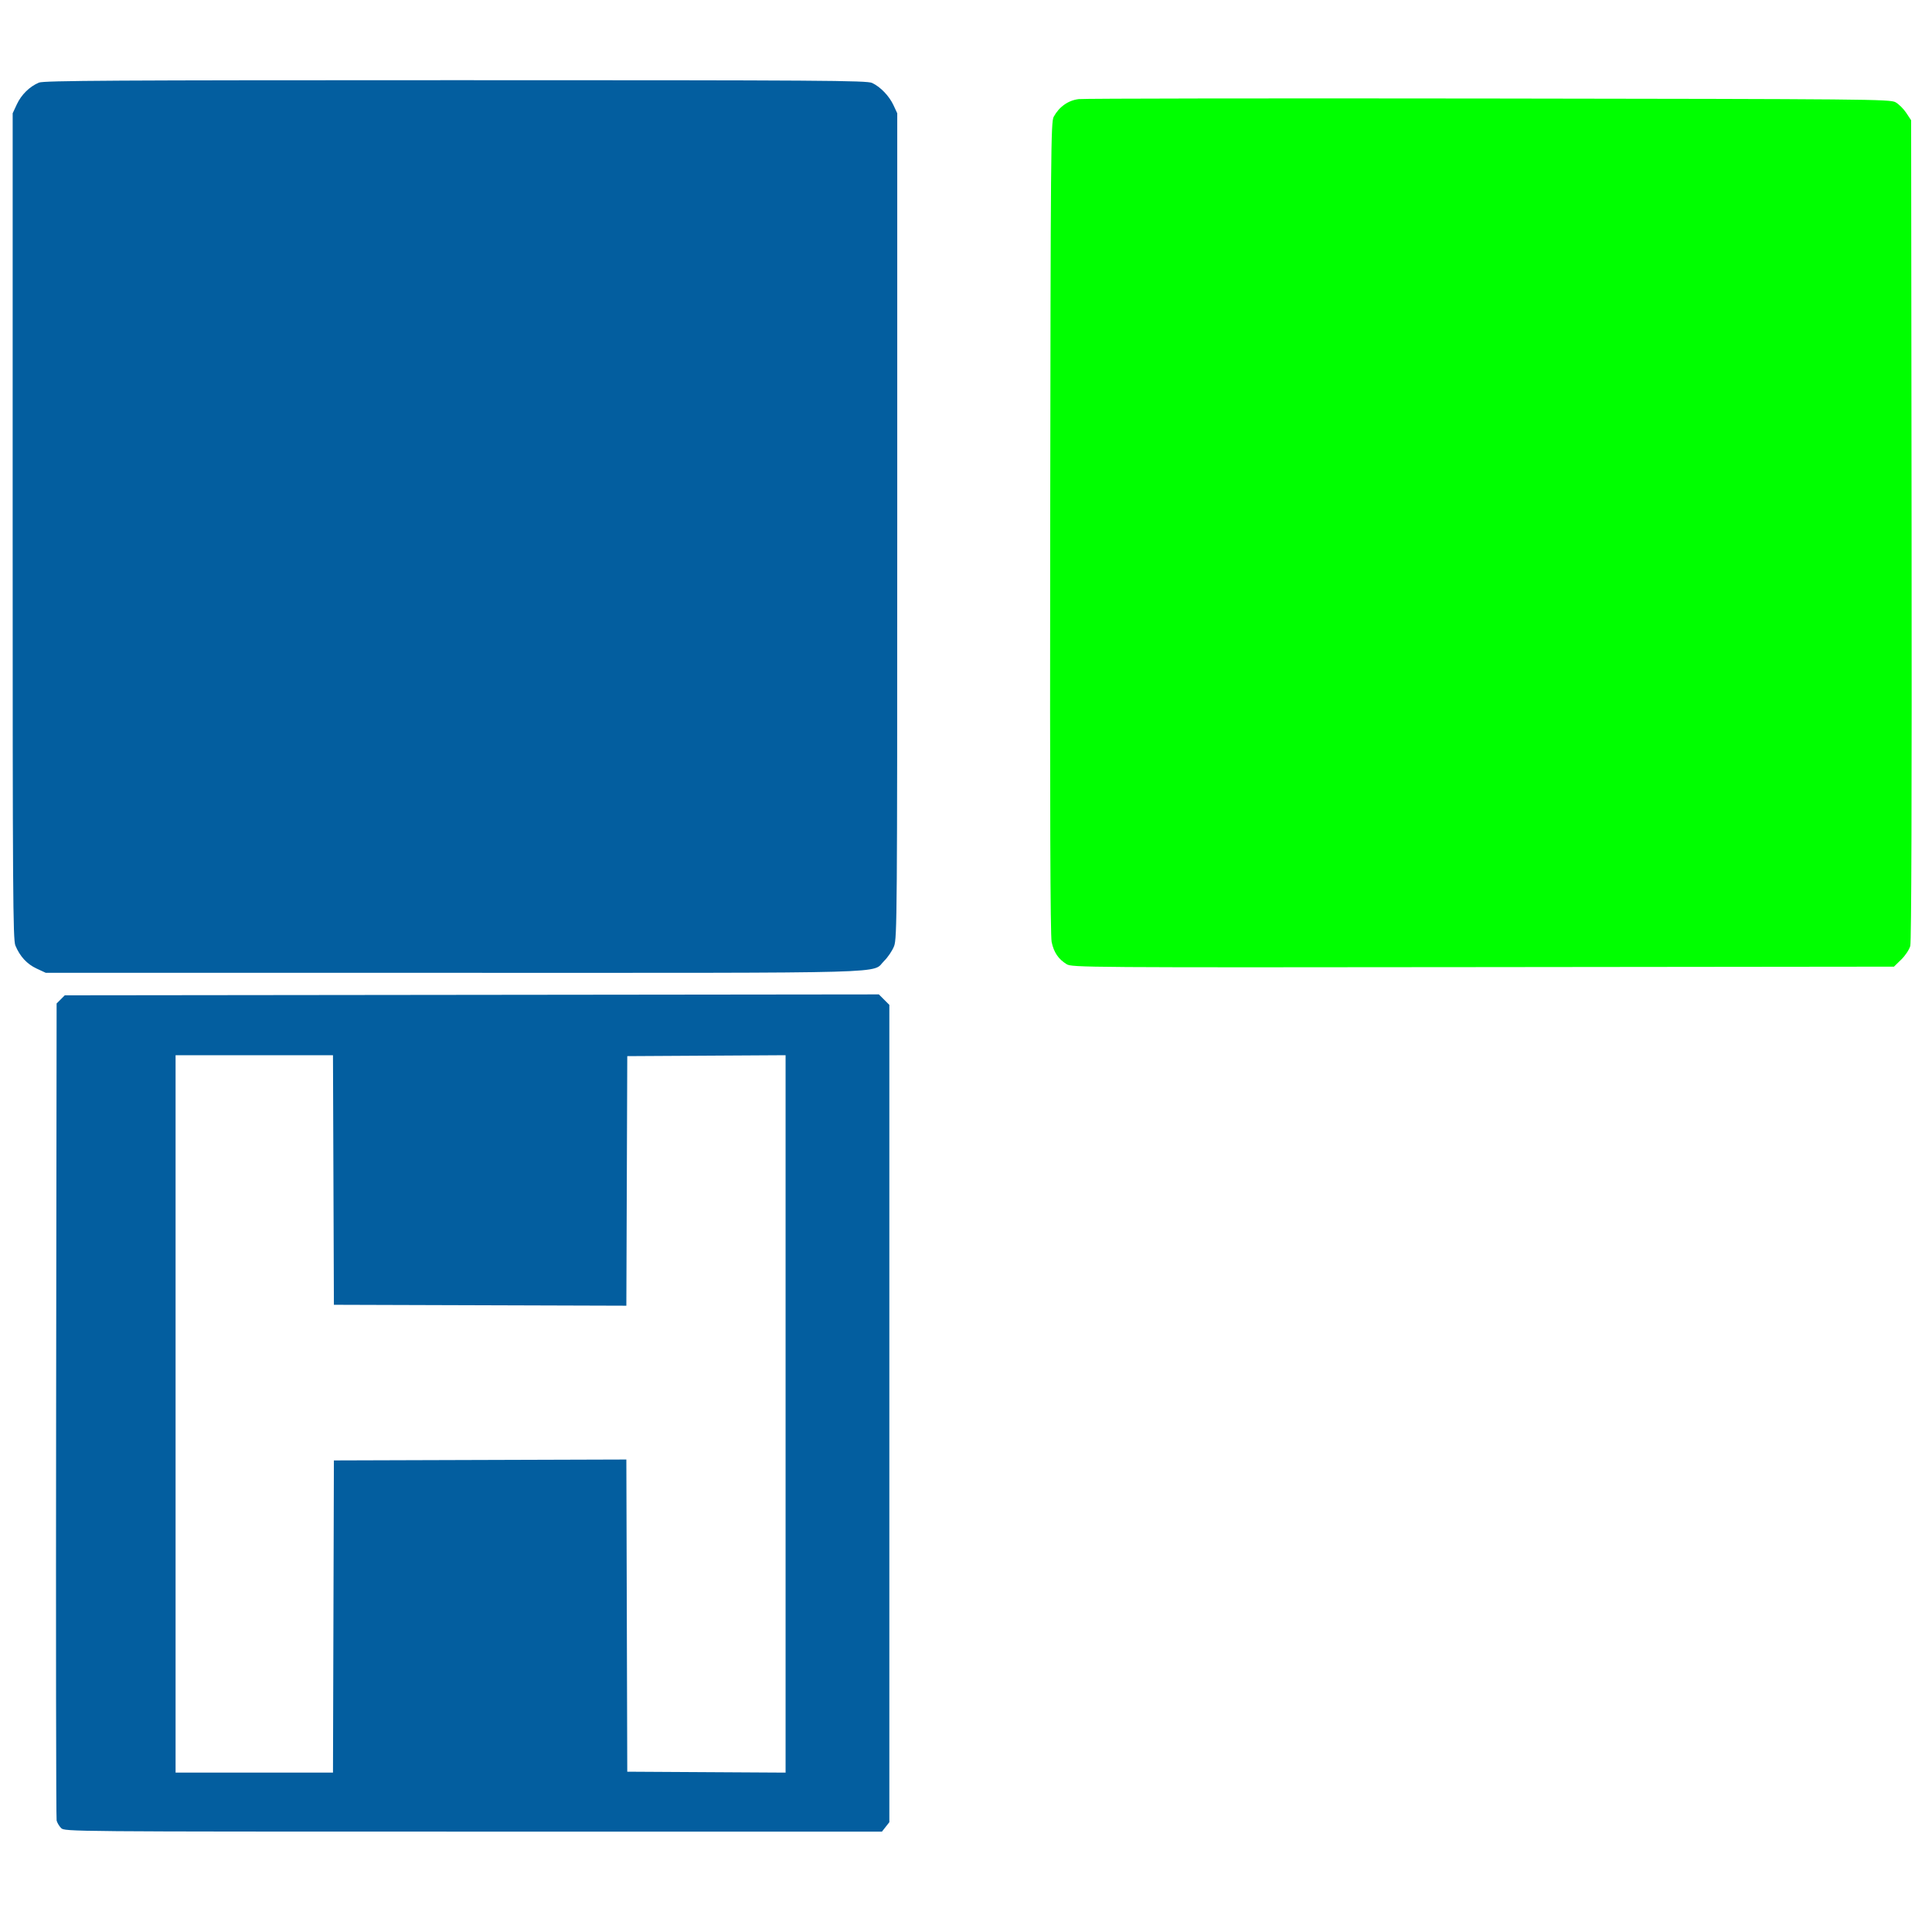
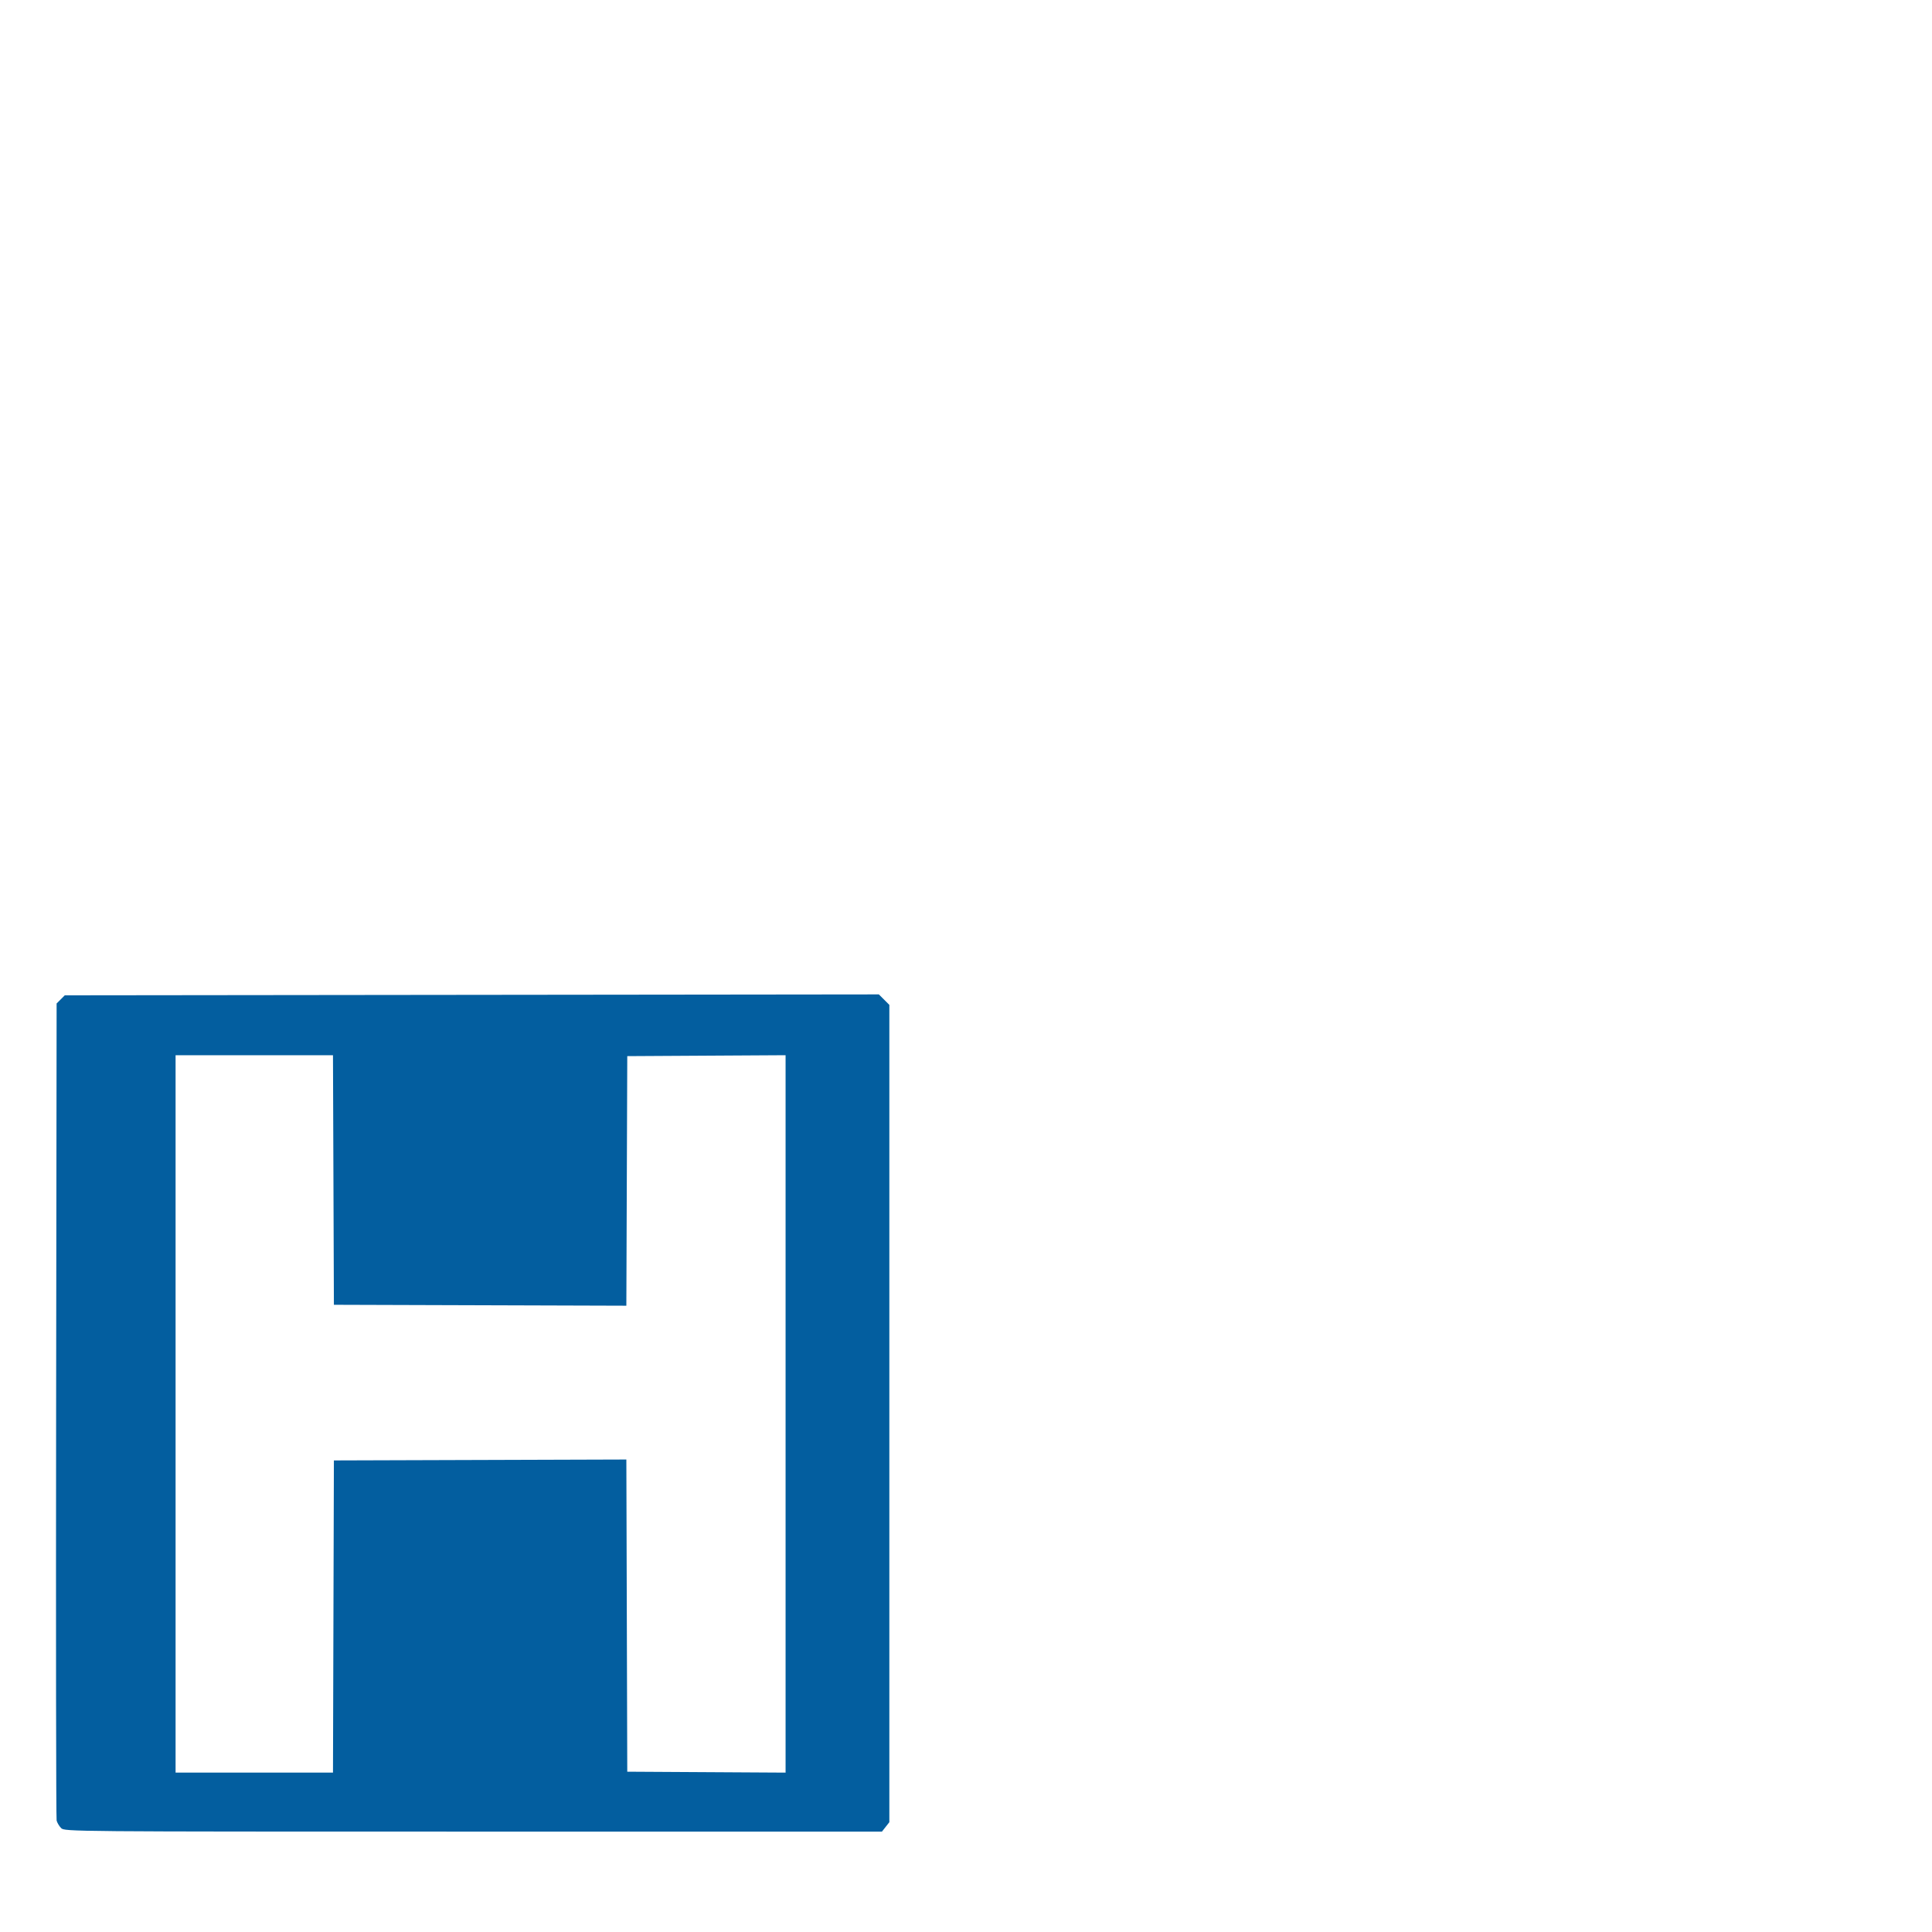
<svg xmlns="http://www.w3.org/2000/svg" xmlns:ns1="http://www.inkscape.org/namespaces/inkscape" xmlns:ns2="http://sodipodi.sourceforge.net/DTD/sodipodi-0.dtd" width="1080" height="1080" id="svg2" version="1.1" ns1:version="0.47 r22583" ns2:docname="HandicapSign.svg">
  <defs id="defs4">
    <ns1:perspective ns2:type="inkscape:persp3d" ns1:vp_x="0 : 526.18109 : 1" ns1:vp_y="0 : 1000 : 0" ns1:vp_z="744.09448 : 526.18109 : 1" ns1:persp3d-origin="372.04724 : 350.78739 : 1" id="perspective10" />
    <ns1:perspective id="perspective2824" ns1:persp3d-origin="0.5 : 0.33333333 : 1" ns1:vp_z="1 : 0.5 : 1" ns1:vp_y="0 : 1000 : 0" ns1:vp_x="0 : 0.5 : 1" ns2:type="inkscape:persp3d" />
    <ns1:perspective id="perspective2876" ns1:persp3d-origin="0.5 : 0.33333333 : 1" ns1:vp_z="1 : 0.5 : 1" ns1:vp_y="0 : 1000 : 0" ns1:vp_x="0 : 0.5 : 1" ns2:type="inkscape:persp3d" />
    <ns1:perspective id="perspective4049" ns1:persp3d-origin="0.5 : 0.33333333 : 1" ns1:vp_z="1 : 0.5 : 1" ns1:vp_y="0 : 1000 : 0" ns1:vp_x="0 : 0.5 : 1" ns2:type="inkscape:persp3d" />
    <ns1:perspective id="perspective4074" ns1:persp3d-origin="0.5 : 0.33333333 : 1" ns1:vp_z="1 : 0.5 : 1" ns1:vp_y="0 : 1000 : 0" ns1:vp_x="0 : 0.5 : 1" ns2:type="inkscape:persp3d" />
    <ns1:perspective id="perspective4140" ns1:persp3d-origin="0.5 : 0.33333333 : 1" ns1:vp_z="1 : 0.5 : 1" ns1:vp_y="0 : 1000 : 0" ns1:vp_x="0 : 0.5 : 1" ns2:type="inkscape:persp3d" />
    <ns1:perspective id="perspective4176" ns1:persp3d-origin="0.5 : 0.33333333 : 1" ns1:vp_z="1 : 0.5 : 1" ns1:vp_y="0 : 1000 : 0" ns1:vp_x="0 : 0.5 : 1" ns2:type="inkscape:persp3d" />
  </defs>
  <ns2:namedview id="base" pagecolor="#ffffff" bordercolor="#666666" borderopacity="1.0" ns1:pageopacity="0.0" ns1:pageshadow="2" ns1:zoom="0.24748737" ns1:cx="-126.46219" ns1:cy="315.98782" ns1:document-units="px" ns1:current-layer="layer1" showgrid="false" ns1:window-width="1024" ns1:window-height="742" ns1:window-x="1148" ns1:window-y="-4" ns1:window-maximized="1" />
  <g ns1:label="Layer 1" ns1:groupmode="layer" id="layer1" transform="translate(0,27.638)">
-     <path style="fill:#035e9f;fill-opacity:1" d="m 20.447,513.785 c -5.383,-2.506 -9.299,-6.759 -11.852,-12.87 -1.36,-3.254 -1.53,-29.481 -1.521,-234.446 l 0.01,-230.782 2.347,-5.041 c 2.51,-5.39 7.134,-9.925 12.351,-12.111 2.668,-1.118 42.459,-1.348 232.849,-1.348 205.104,0 229.979,0.165 232.89,1.546 4.698,2.23 9.535,7.271 11.948,12.454 l 2.095,4.5 0,230.5 c 0,217.544 -0.099,230.756 -1.758,235.055 -0.967,2.505 -3.442,6.199 -5.5,8.207 -7.484,7.305 12.758,6.739 -240.617,6.728 l -228.124,-0.01 -5.117,-2.383 z" id="path4190" />
-     <path style="fill:#00ff00;fill-opacity:1" d="m 1062.804,508.754 c 2.289,-2.235 4.501,-5.575 5.055,-7.631 0.636,-2.362 0.894,-84.679 0.728,-232.599 l -0.256,-228.942 -2.746,-4.149 c -1.51,-2.282 -4.21,-4.949 -6,-5.927 -3.087,-1.686 -14.79,-1.793 -227.254,-2.075 -123.2,-0.163 -226.387,-0.015 -229.305,0.329 -5.858,0.691 -10.928,4.265 -13.996,9.867 -1.582,2.888 -1.717,18.665 -1.965,229.602 -0.186,158.514 0.057,228.058 0.808,231.689 1.2,5.798 3.771,9.614 8.369,12.423 3.007,1.837 9.19,1.881 232.791,1.637 l 229.702,-0.25 4.07,-3.974 z" id="path4188" />
    <path id="path4182" style="fill:#035e9f;fill-opacity:1" d="m 186.392,876.004 0.255,-87.25 81.745,-0.256 81.745,-0.256 0.256,87.256 0.255,87.256 44.25,0.26 44.25,0.26 0,-200.521 0,-200.521 -44.25,0.26 -44.25,0.26 -0.257,69.756 -0.257,69.756 -81.743,-0.256 -81.743,-0.256 -0.257,-69.75 -0.257,-69.75 -43.993,0 -43.993,0 0,200.5 0,200.5 43.994,0 43.995,0 0.255,-87.25 z M 34.173,994.279 c -1.086,-1.086 -2.222,-2.998 -2.525,-4.25 -0.303,-1.252 -0.427,-104.525 -0.276,-229.498 l 0.276,-227.222 2.278,-2.278 2.278,-2.278 227.543,-0.257 227.543,-0.256 2.93,2.929 2.93,2.929 0,228.442 0,228.442 -2.073,2.635 -2.073,2.635 -228.427,0 c -226.113,0 -228.447,-0.02 -230.402,-1.975 z" />
  </g>
</svg>